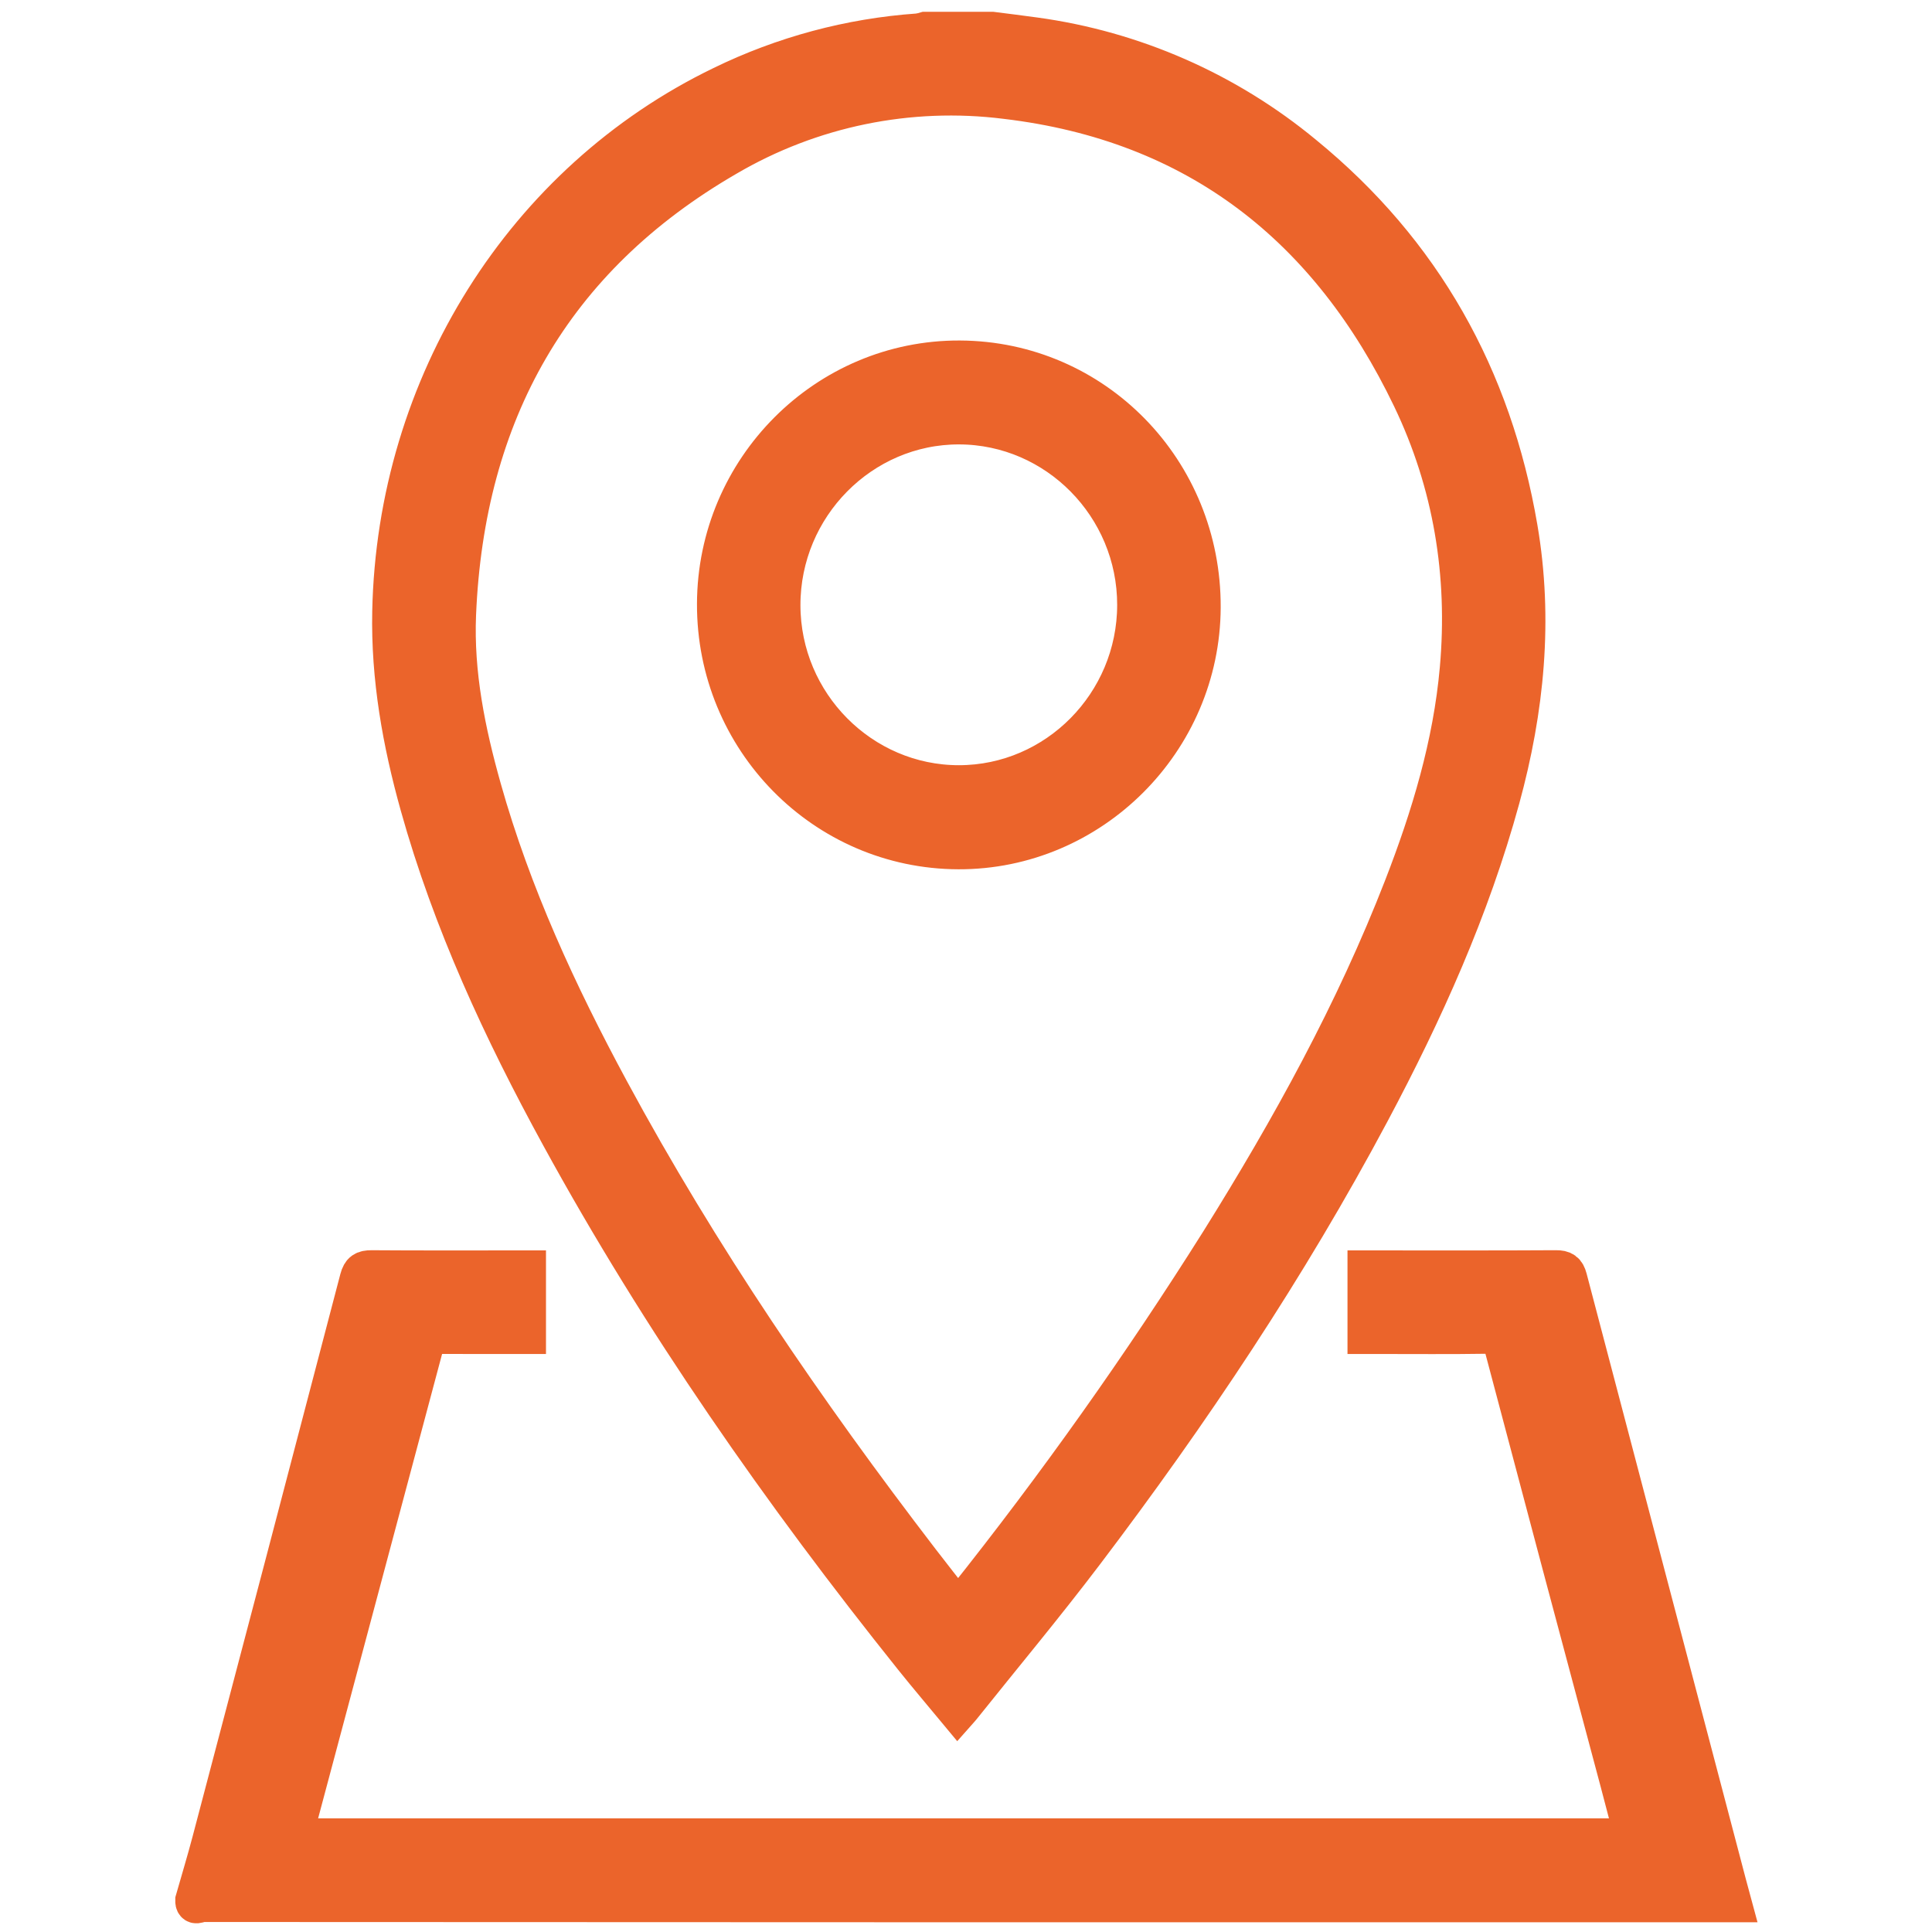
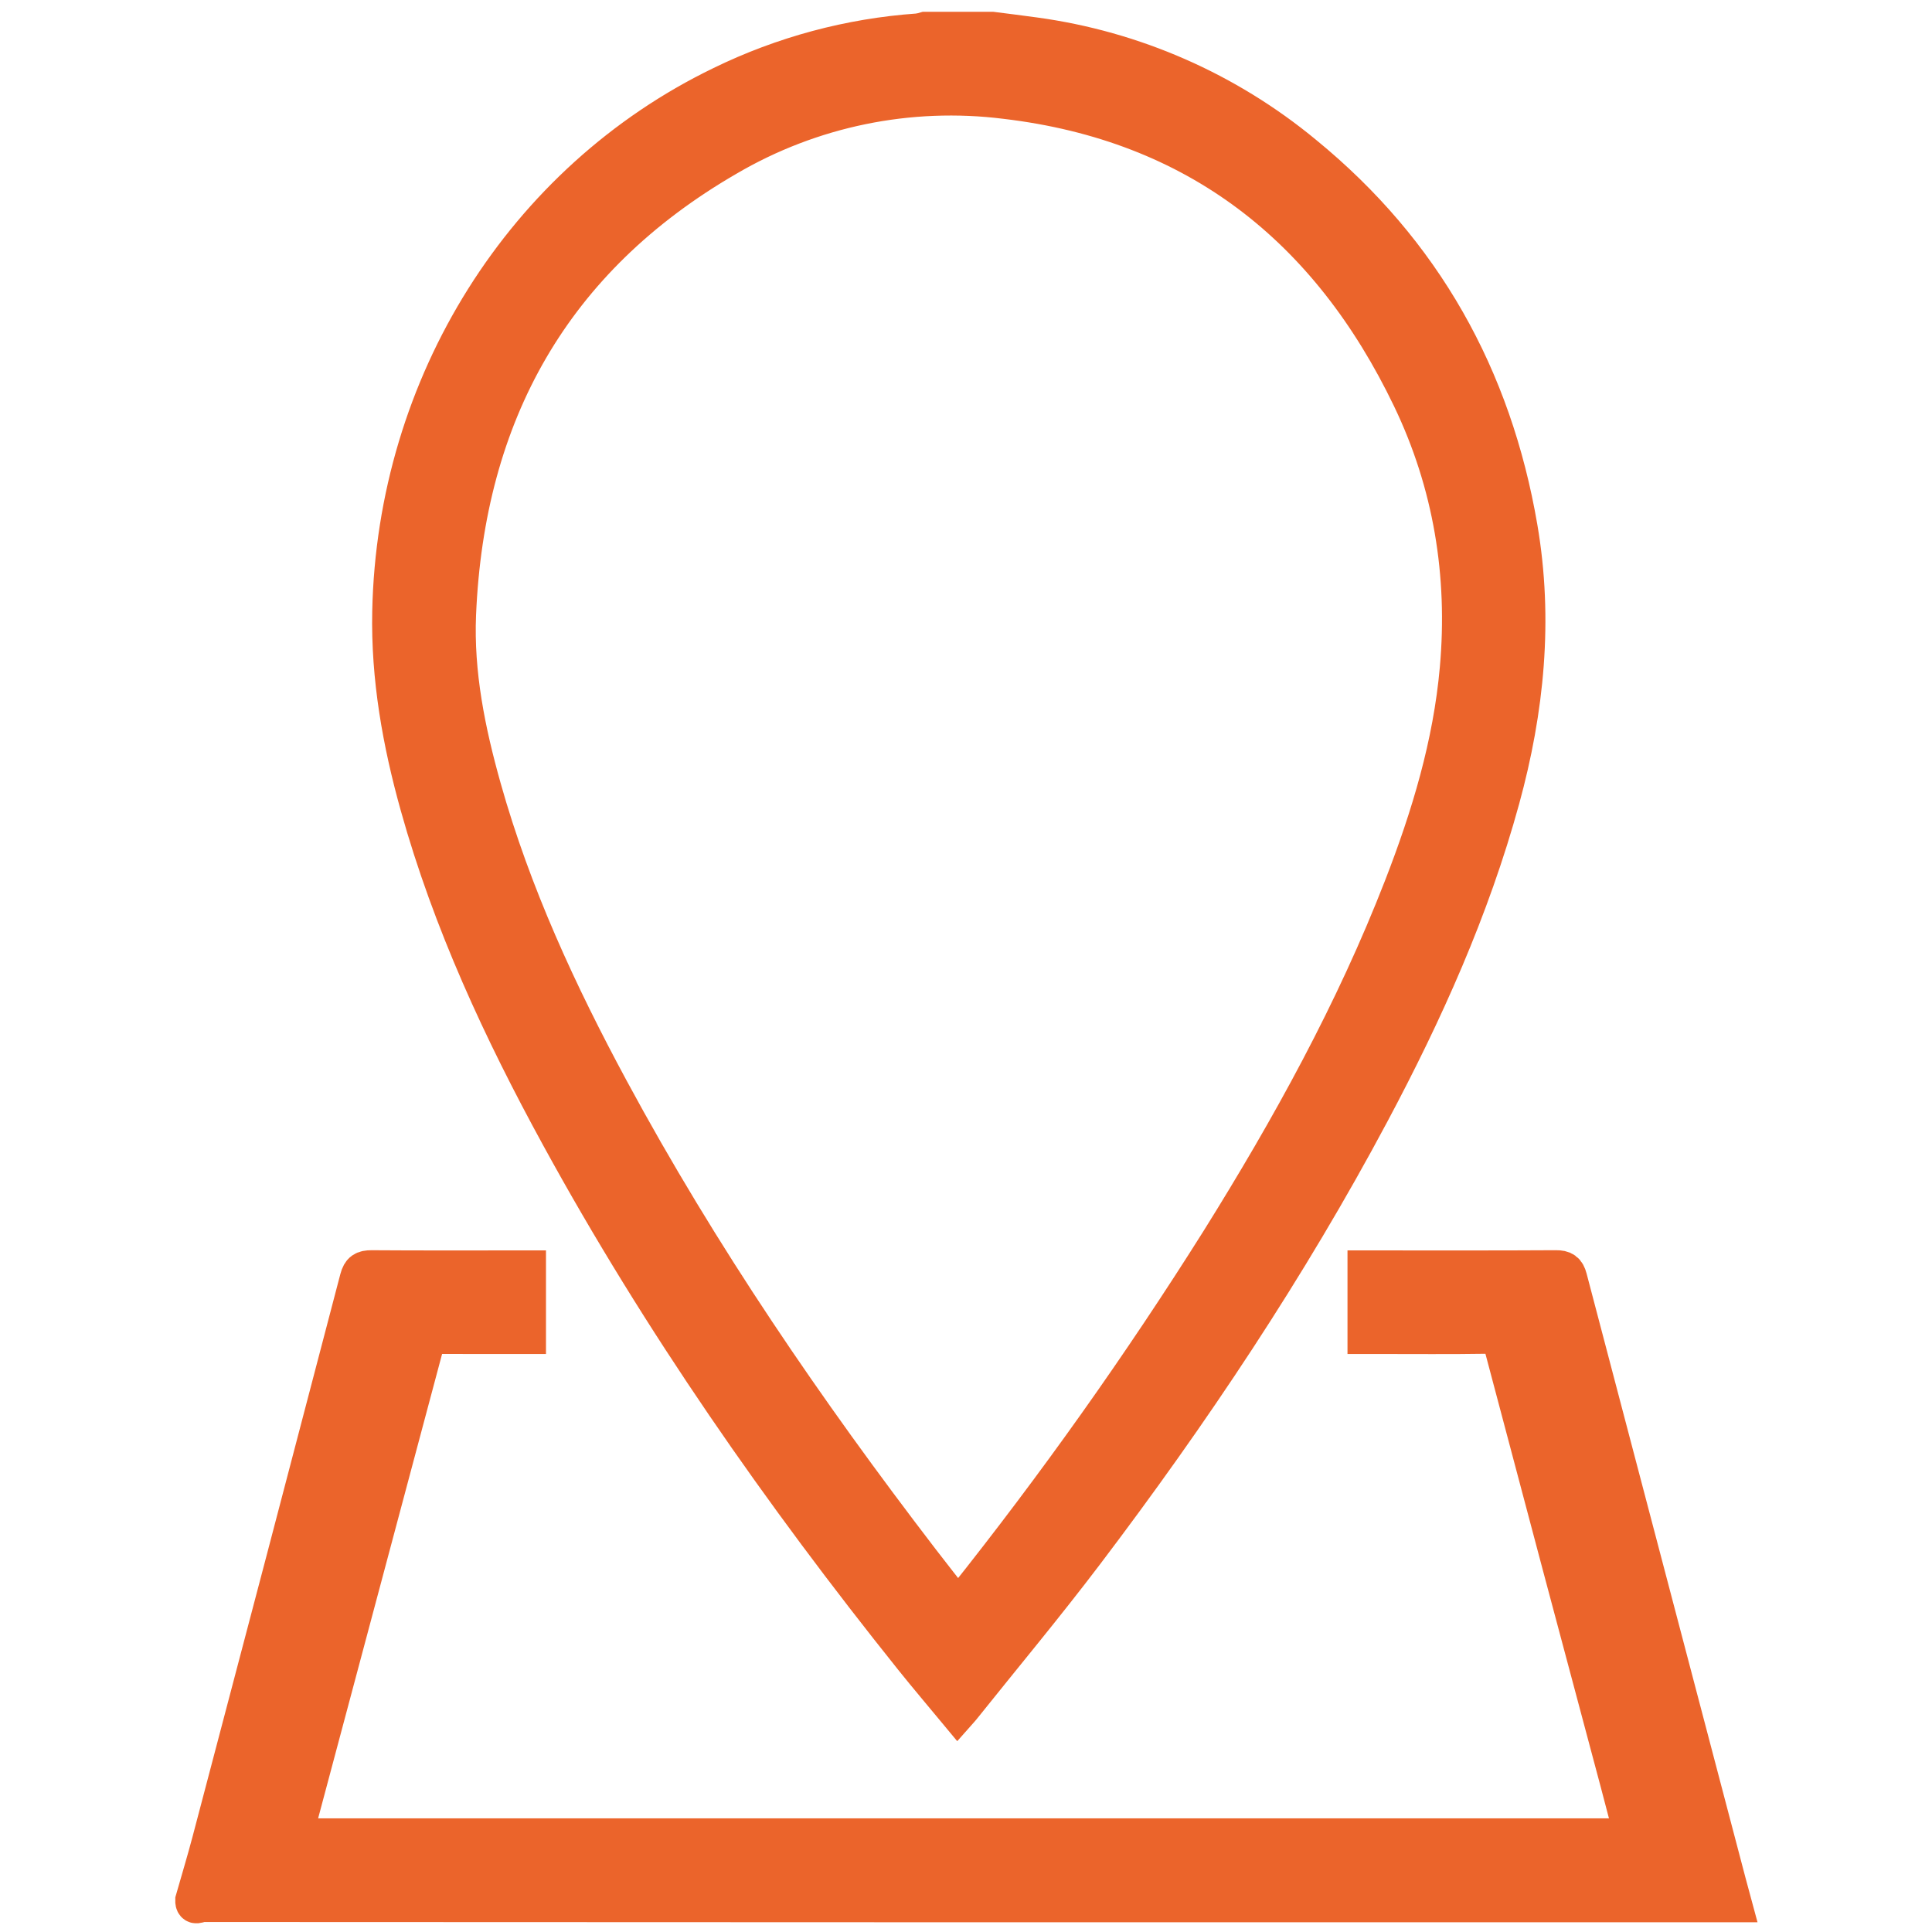
<svg xmlns="http://www.w3.org/2000/svg" version="1.1" id="Слой_1" x="0px" y="0px" viewBox="0 0 370 370" style="enable-background:new 0 0 370 370;" xml:space="preserve">
  <style type="text/css">
	.st0{fill:#EB642B;stroke:#EB642B;stroke-width:7;stroke-miterlimit:10;}
</style>
  <path class="st0" d="M107.083,217.645c19.392,35.456,42.446,68.447,67.666,99.96c2.806,3.506,5.721,6.924,8.658,10.469  c0.387-0.437,0.635-0.693,0.857-0.971c7.881-9.858,15.975-19.555,23.597-29.609c20.311-26.794,38.958-54.693,54.787-84.408  c10.239-19.222,19.148-39.002,24.921-60.085c4.679-17.087,6.406-34.372,3.399-51.943c-4.944-28.893-18.388-52.964-41.151-71.572  C235.04,17.258,217.139,9.405,198.135,6.813c-2.699-0.379-5.406-0.702-8.109-1.051h-12.808c-0.456,0.14-0.923,0.245-1.396,0.313  c-13.09,0.921-25.88,4.355-37.671,10.116c-37.86,18.31-62.47,57.386-63.364,100.942c-0.26,12.663,1.937,24.992,5.328,37.138  C86.341,176.572,96.019,197.417,107.083,217.645z M87.674,117.641c1.615-38.295,18.149-68.021,51.616-87.399  c16.081-9.428,34.825-13.28,53.32-10.958c36.504,4.326,61.839,24.351,77.53,57.019c7.832,16.307,10.695,33.735,9.092,51.772  c-1.287,14.486-5.463,28.294-10.703,41.785c-9.252,23.821-21.54,46.082-35.042,67.703c-14.995,23.843-31.307,46.832-48.862,68.858  c-0.33,0.417-0.706,0.796-1.215,1.365c-2.4-3.076-4.735-6.025-7.025-9.009c-21.949-28.616-42.271-58.313-59.421-90.091  c-9.962-18.458-18.741-37.442-24.445-57.715C89.454,140.075,87.195,128.997,87.674,117.641L87.674,117.641z" />
  <path class="st0" d="M330.918,360.584c-10.163-38.599-20.314-77.201-30.455-115.806c-0.381-1.453-1.008-1.857-2.484-1.848  c-11.465,0.068-22.931,0.037-34.397,0.037h-2.021v12.837h2.127c7.075,0,14.15,0.065,21.223-0.047  c1.722-0.027,2.385,0.481,2.825,2.143c7.361,27.822,14.763,55.633,22.205,83.434c0.916,3.438,1.807,6.883,2.73,10.401H56.528  c-0.021-0.208-0.02-0.418,0.006-0.626c8.373-31.331,16.737-62.665,25.094-94.001c0.326-1.224,0.943-1.322,1.943-1.317  c5.184,0.027,10.368,0.012,15.552,0.012h1.939v-12.837h-2.081c-9.27,0-18.541,0.033-27.81-0.033  c-1.518-0.011-2.19,0.371-2.601,1.942c-9.388,35.907-18.818,71.804-28.291,107.69c-1.001,3.798-2.144,7.56-3.221,11.338  c-0.047,1.585,1.175,0.68,1.647,0.681c97.77,0.053,195.539,0.071,293.309,0.052C331.649,363.285,331.275,361.937,330.918,360.584z" />
-   <path class="st0" d="M183.556,162.978c25.538,0.078,46.608-20.957,46.721-46.644c0.116-26.317-20.561-47.506-46.471-47.623  c-25.686-0.115-46.74,20.979-46.827,46.918C136.891,141.715,157.729,162.899,183.556,162.978z M183.684,81.61  c18.587,0.042,33.78,15.447,33.766,34.238c-0.013,18.804-15.212,34.184-33.796,34.198c-18.587,0.014-33.836-15.356-33.861-34.13  C149.767,97.05,165.061,81.568,183.684,81.61L183.684,81.61z" />
</svg>